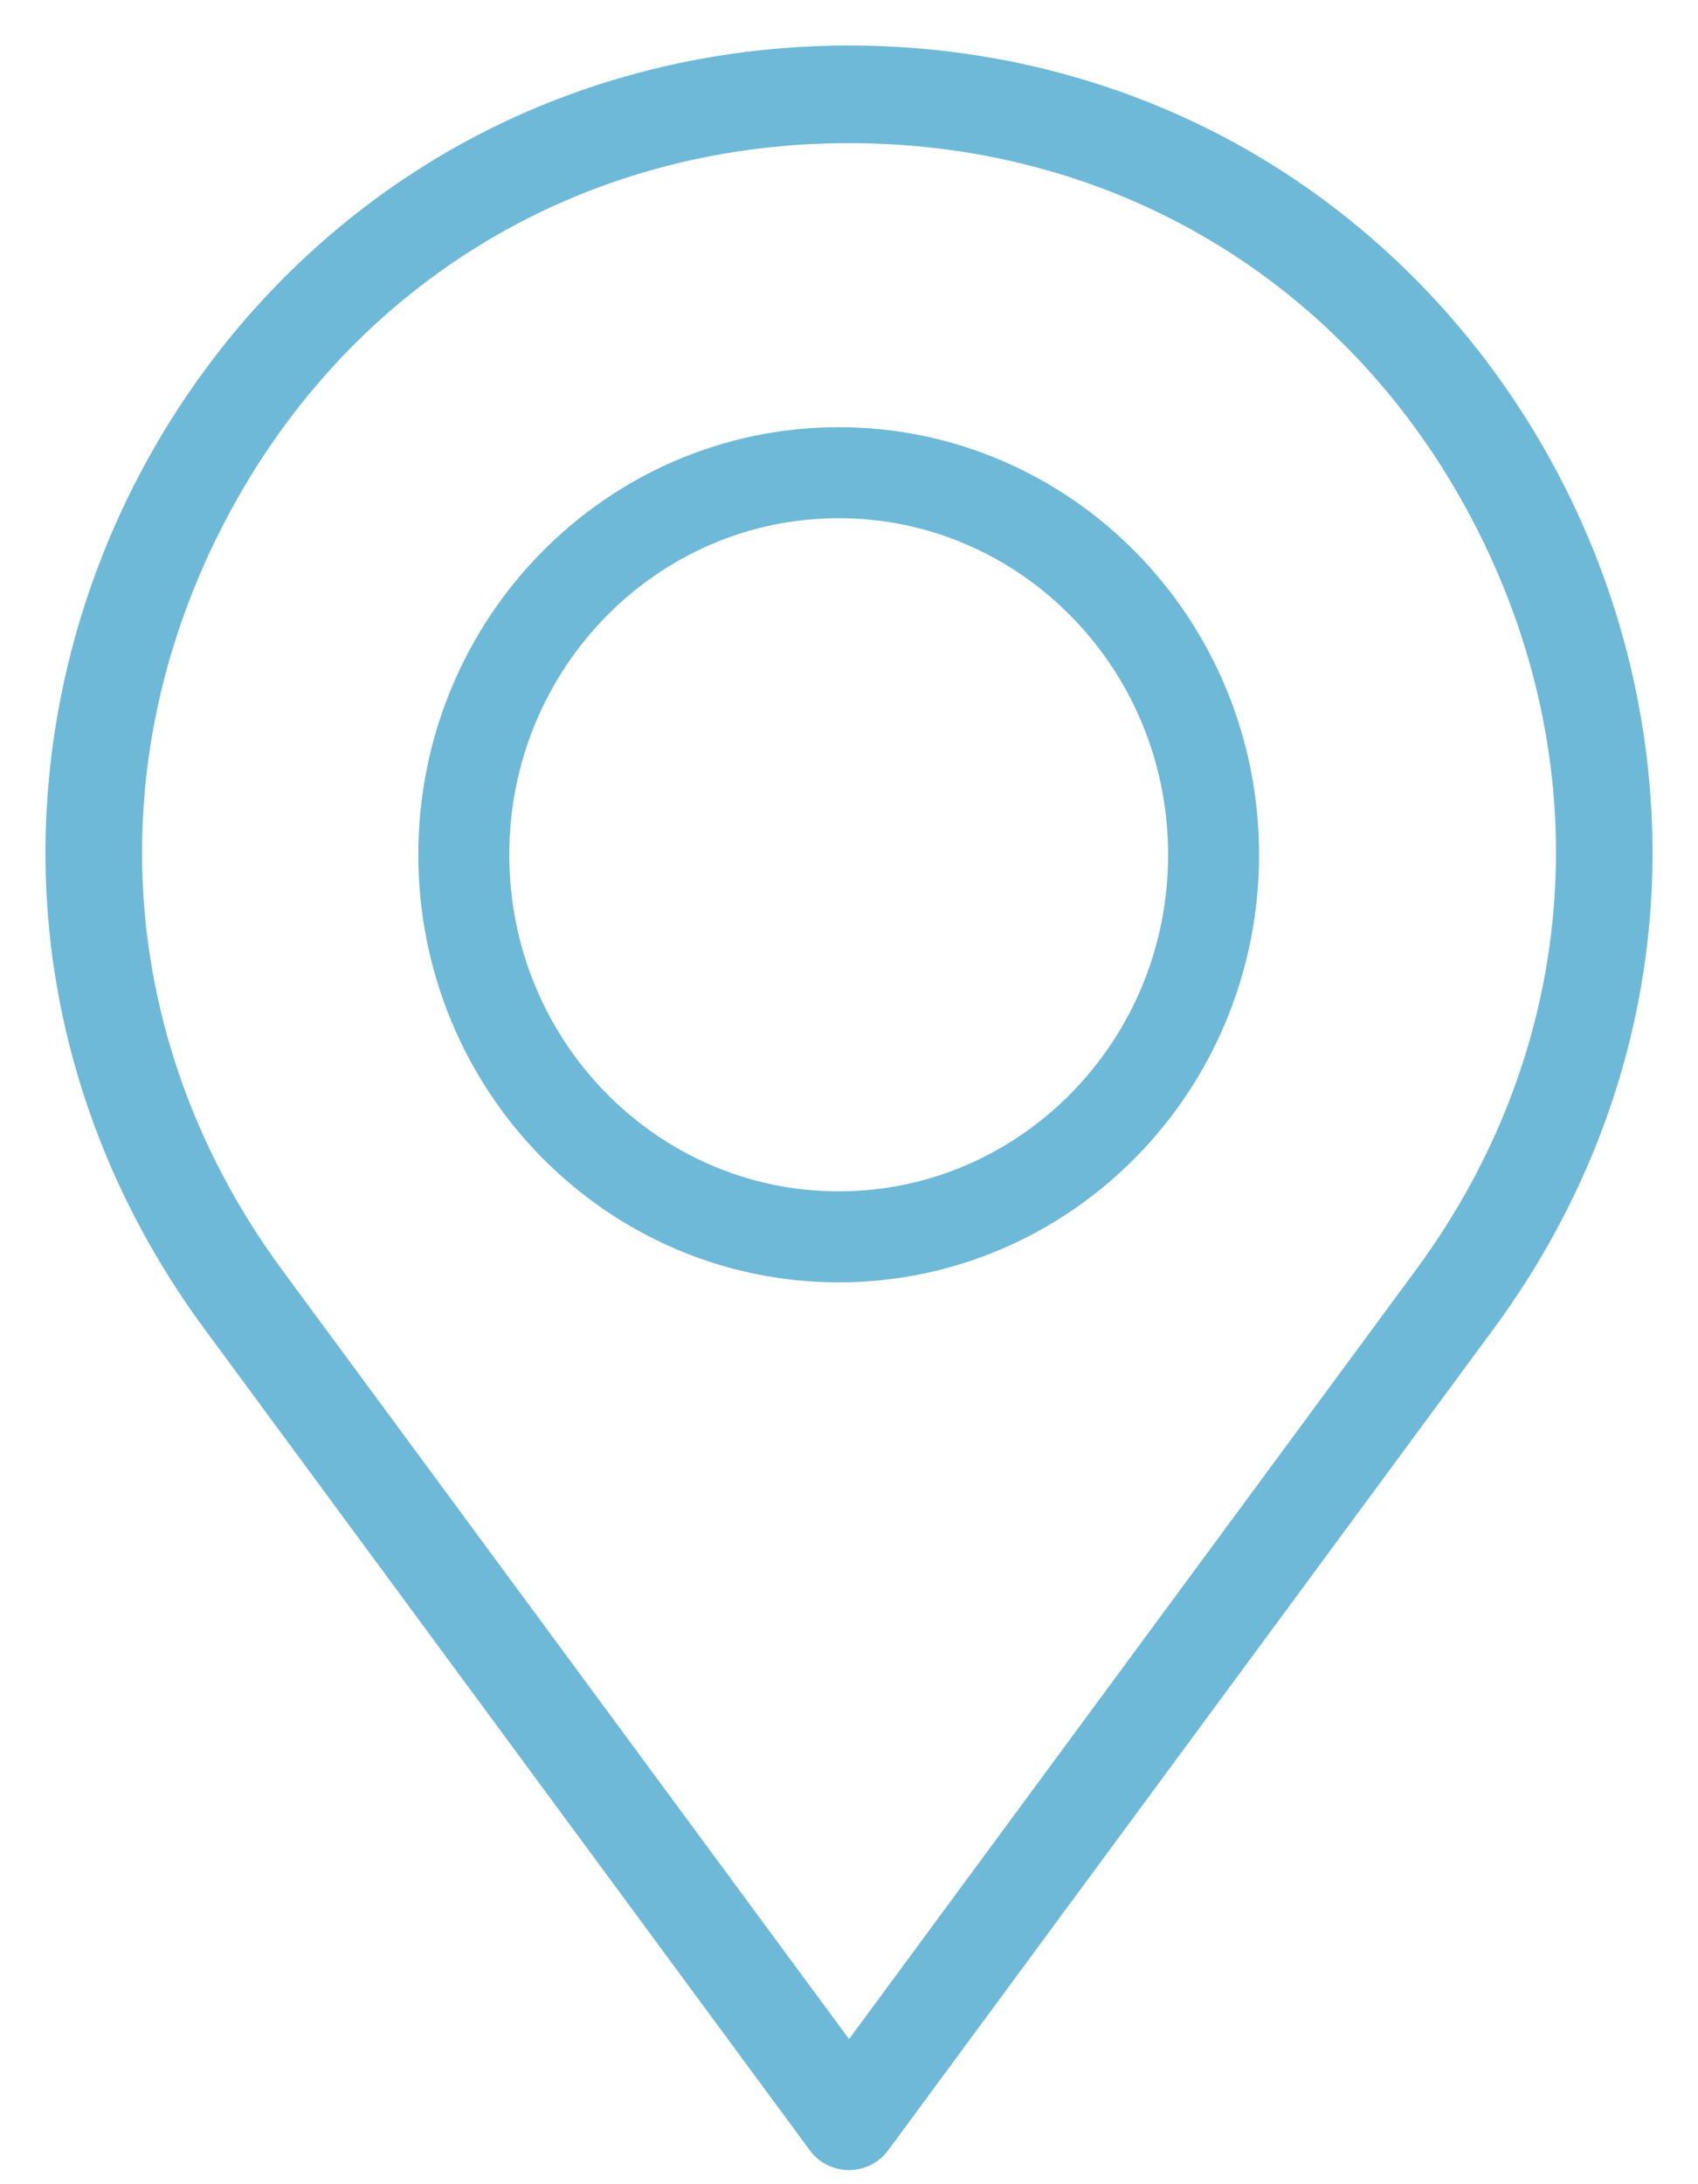
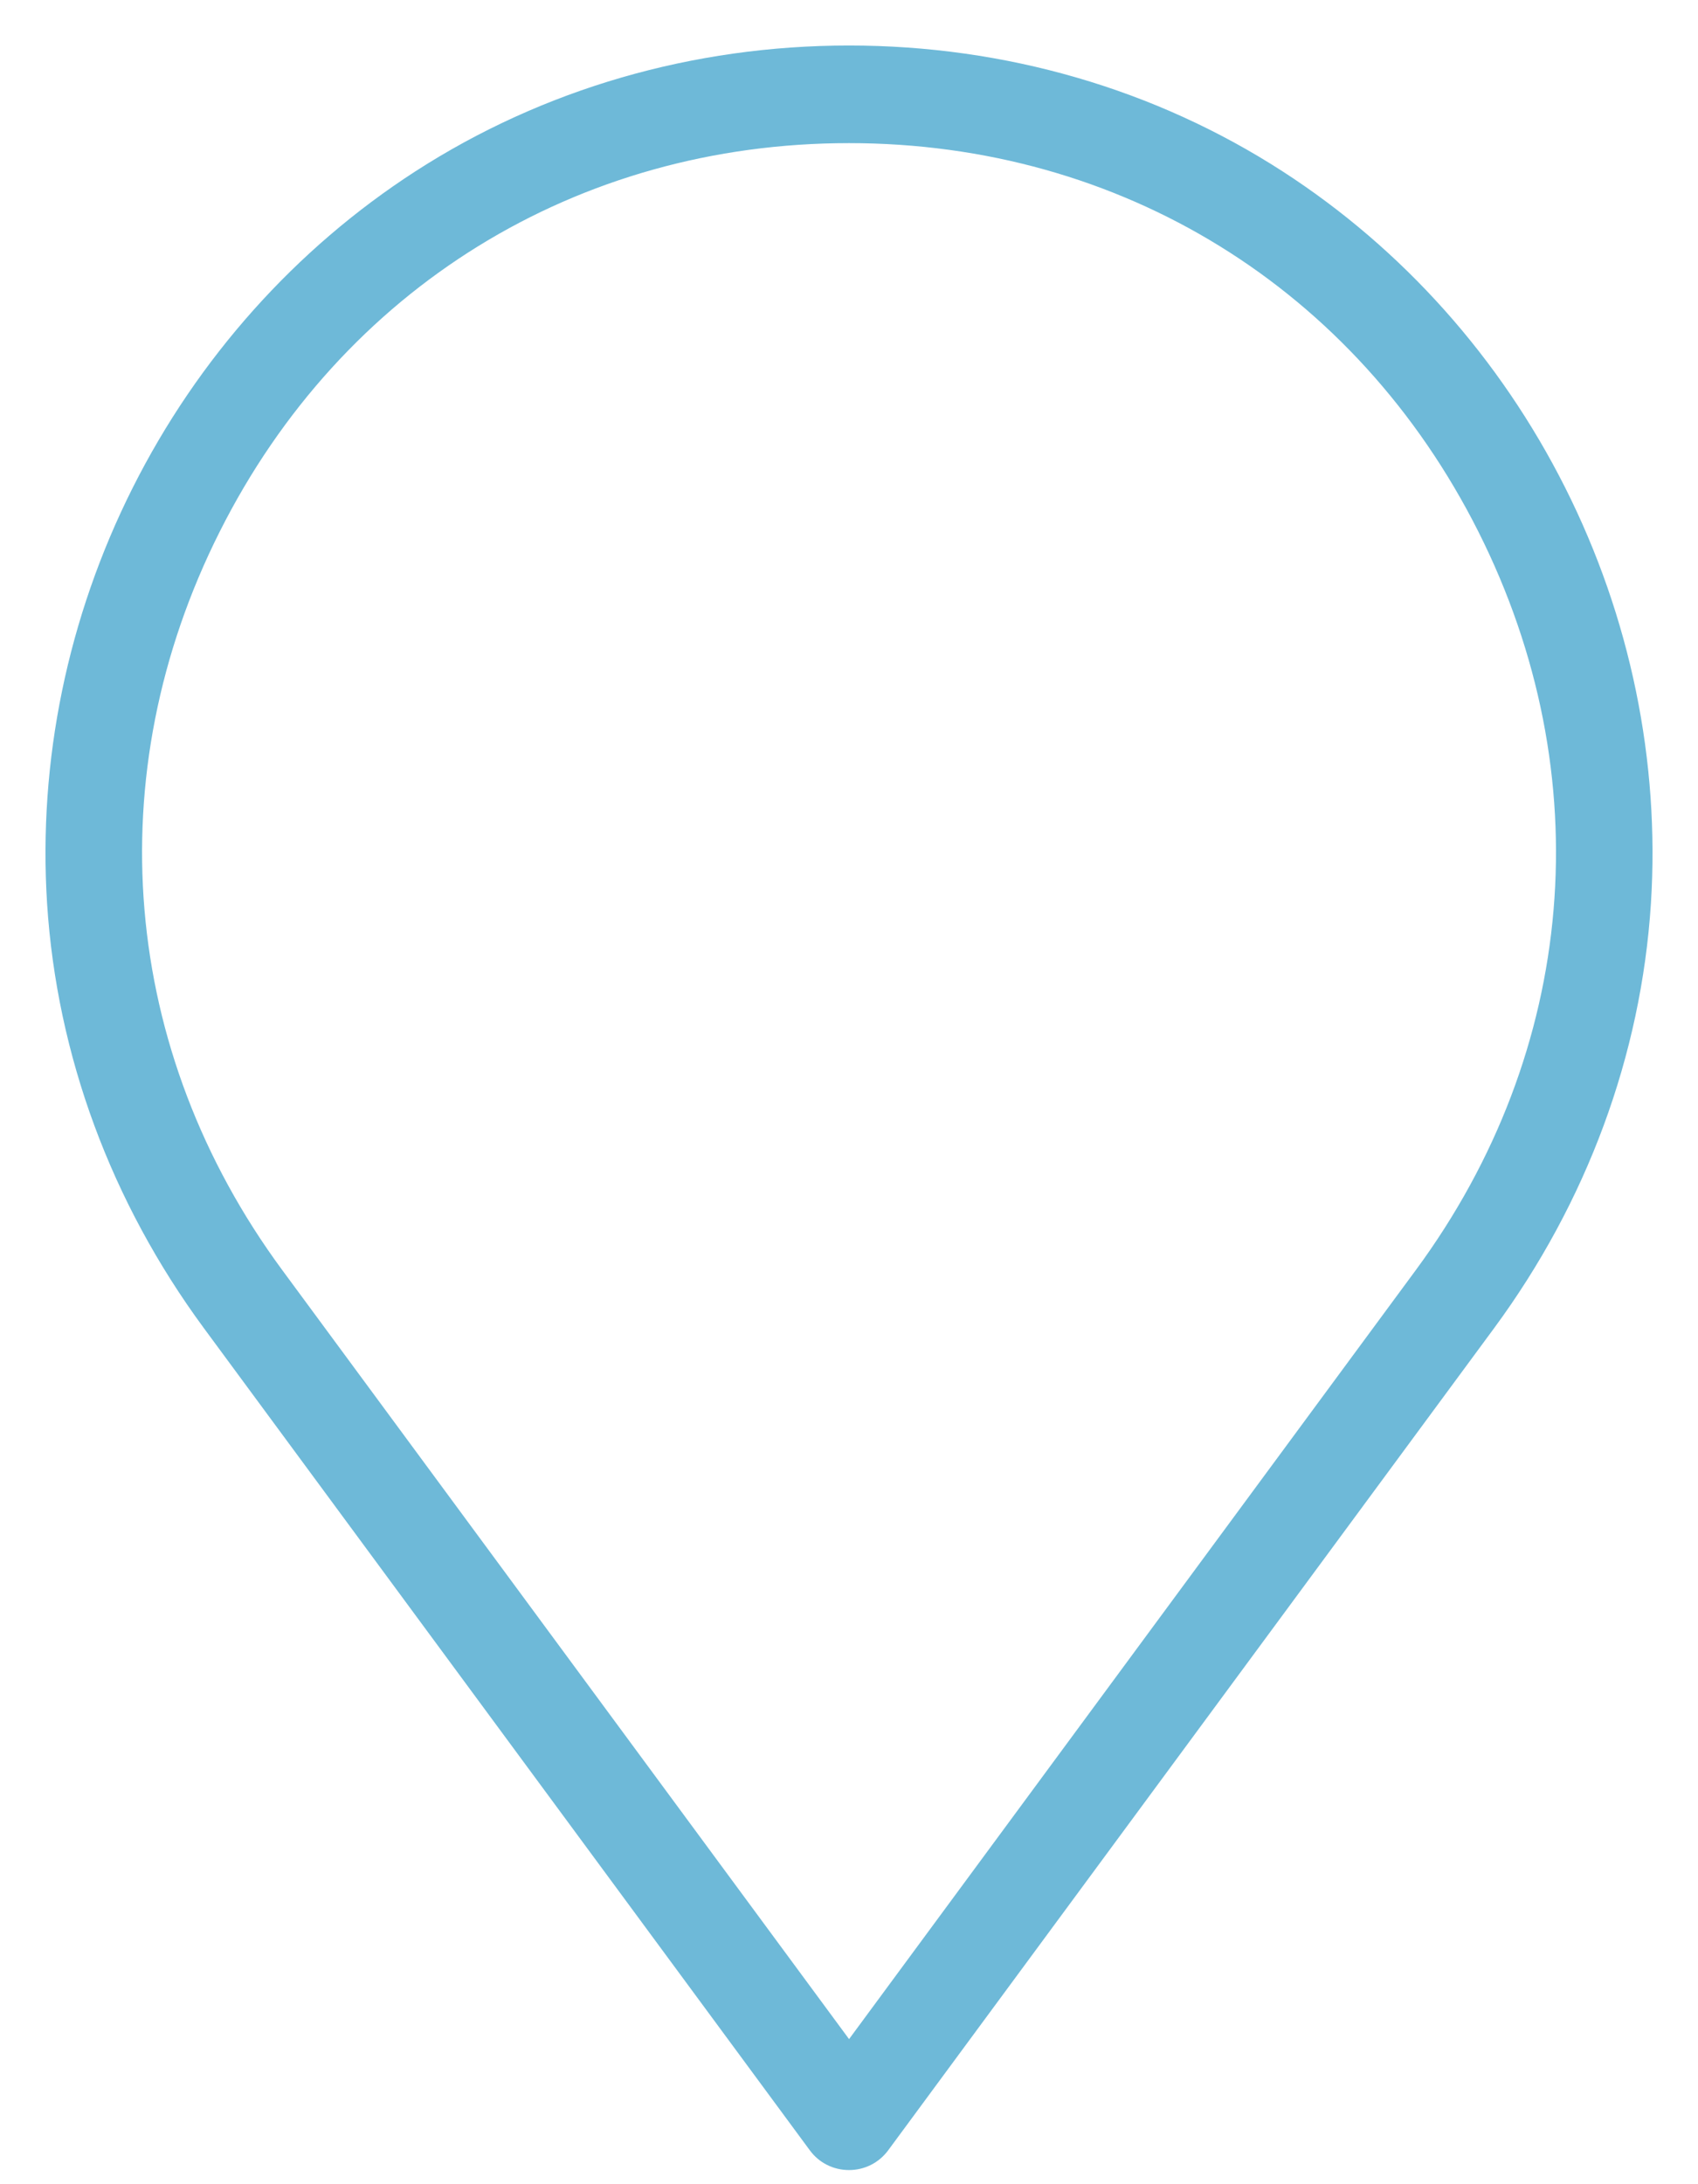
<svg xmlns="http://www.w3.org/2000/svg" width="28" height="36" viewBox="0 0 28 36" fill="none">
  <path d="M14 35.517C13.822 35.517 13.66 35.436 13.555 35.293L3.563 21.742C2.061 19.703 1.184 17.33 1.026 14.877C0.879 12.573 1.358 10.247 2.412 8.151C3.467 6.054 5.048 4.285 6.984 3.035C9.046 1.704 11.472 1 14 1C16.528 1 18.954 1.704 21.015 3.035C22.951 4.285 24.532 6.054 25.587 8.151C26.642 10.247 27.121 12.573 26.974 14.877C26.816 17.33 25.939 19.703 24.437 21.742L14.445 35.293C14.339 35.436 14.177 35.517 14 35.517ZM14 2.109C9.423 2.109 5.46 4.554 3.4 8.65C1.339 12.745 1.733 17.393 4.453 21.082L14.001 34.03L23.548 21.082C26.268 17.393 26.662 12.745 24.601 8.649C22.539 4.554 18.576 2.109 14 2.109Z" fill="#6EB9D8" stroke="#6EB9D8" stroke-width="0.5" />
-   <path d="M20.012 14.088C20.012 17.578 17.232 20.386 13.83 20.386C10.428 20.386 7.648 17.578 7.648 14.088C7.648 10.599 10.428 7.791 13.83 7.791C17.232 7.791 20.012 10.599 20.012 14.088Z" stroke="#6EB9D8" stroke-width="1.5" />
</svg>